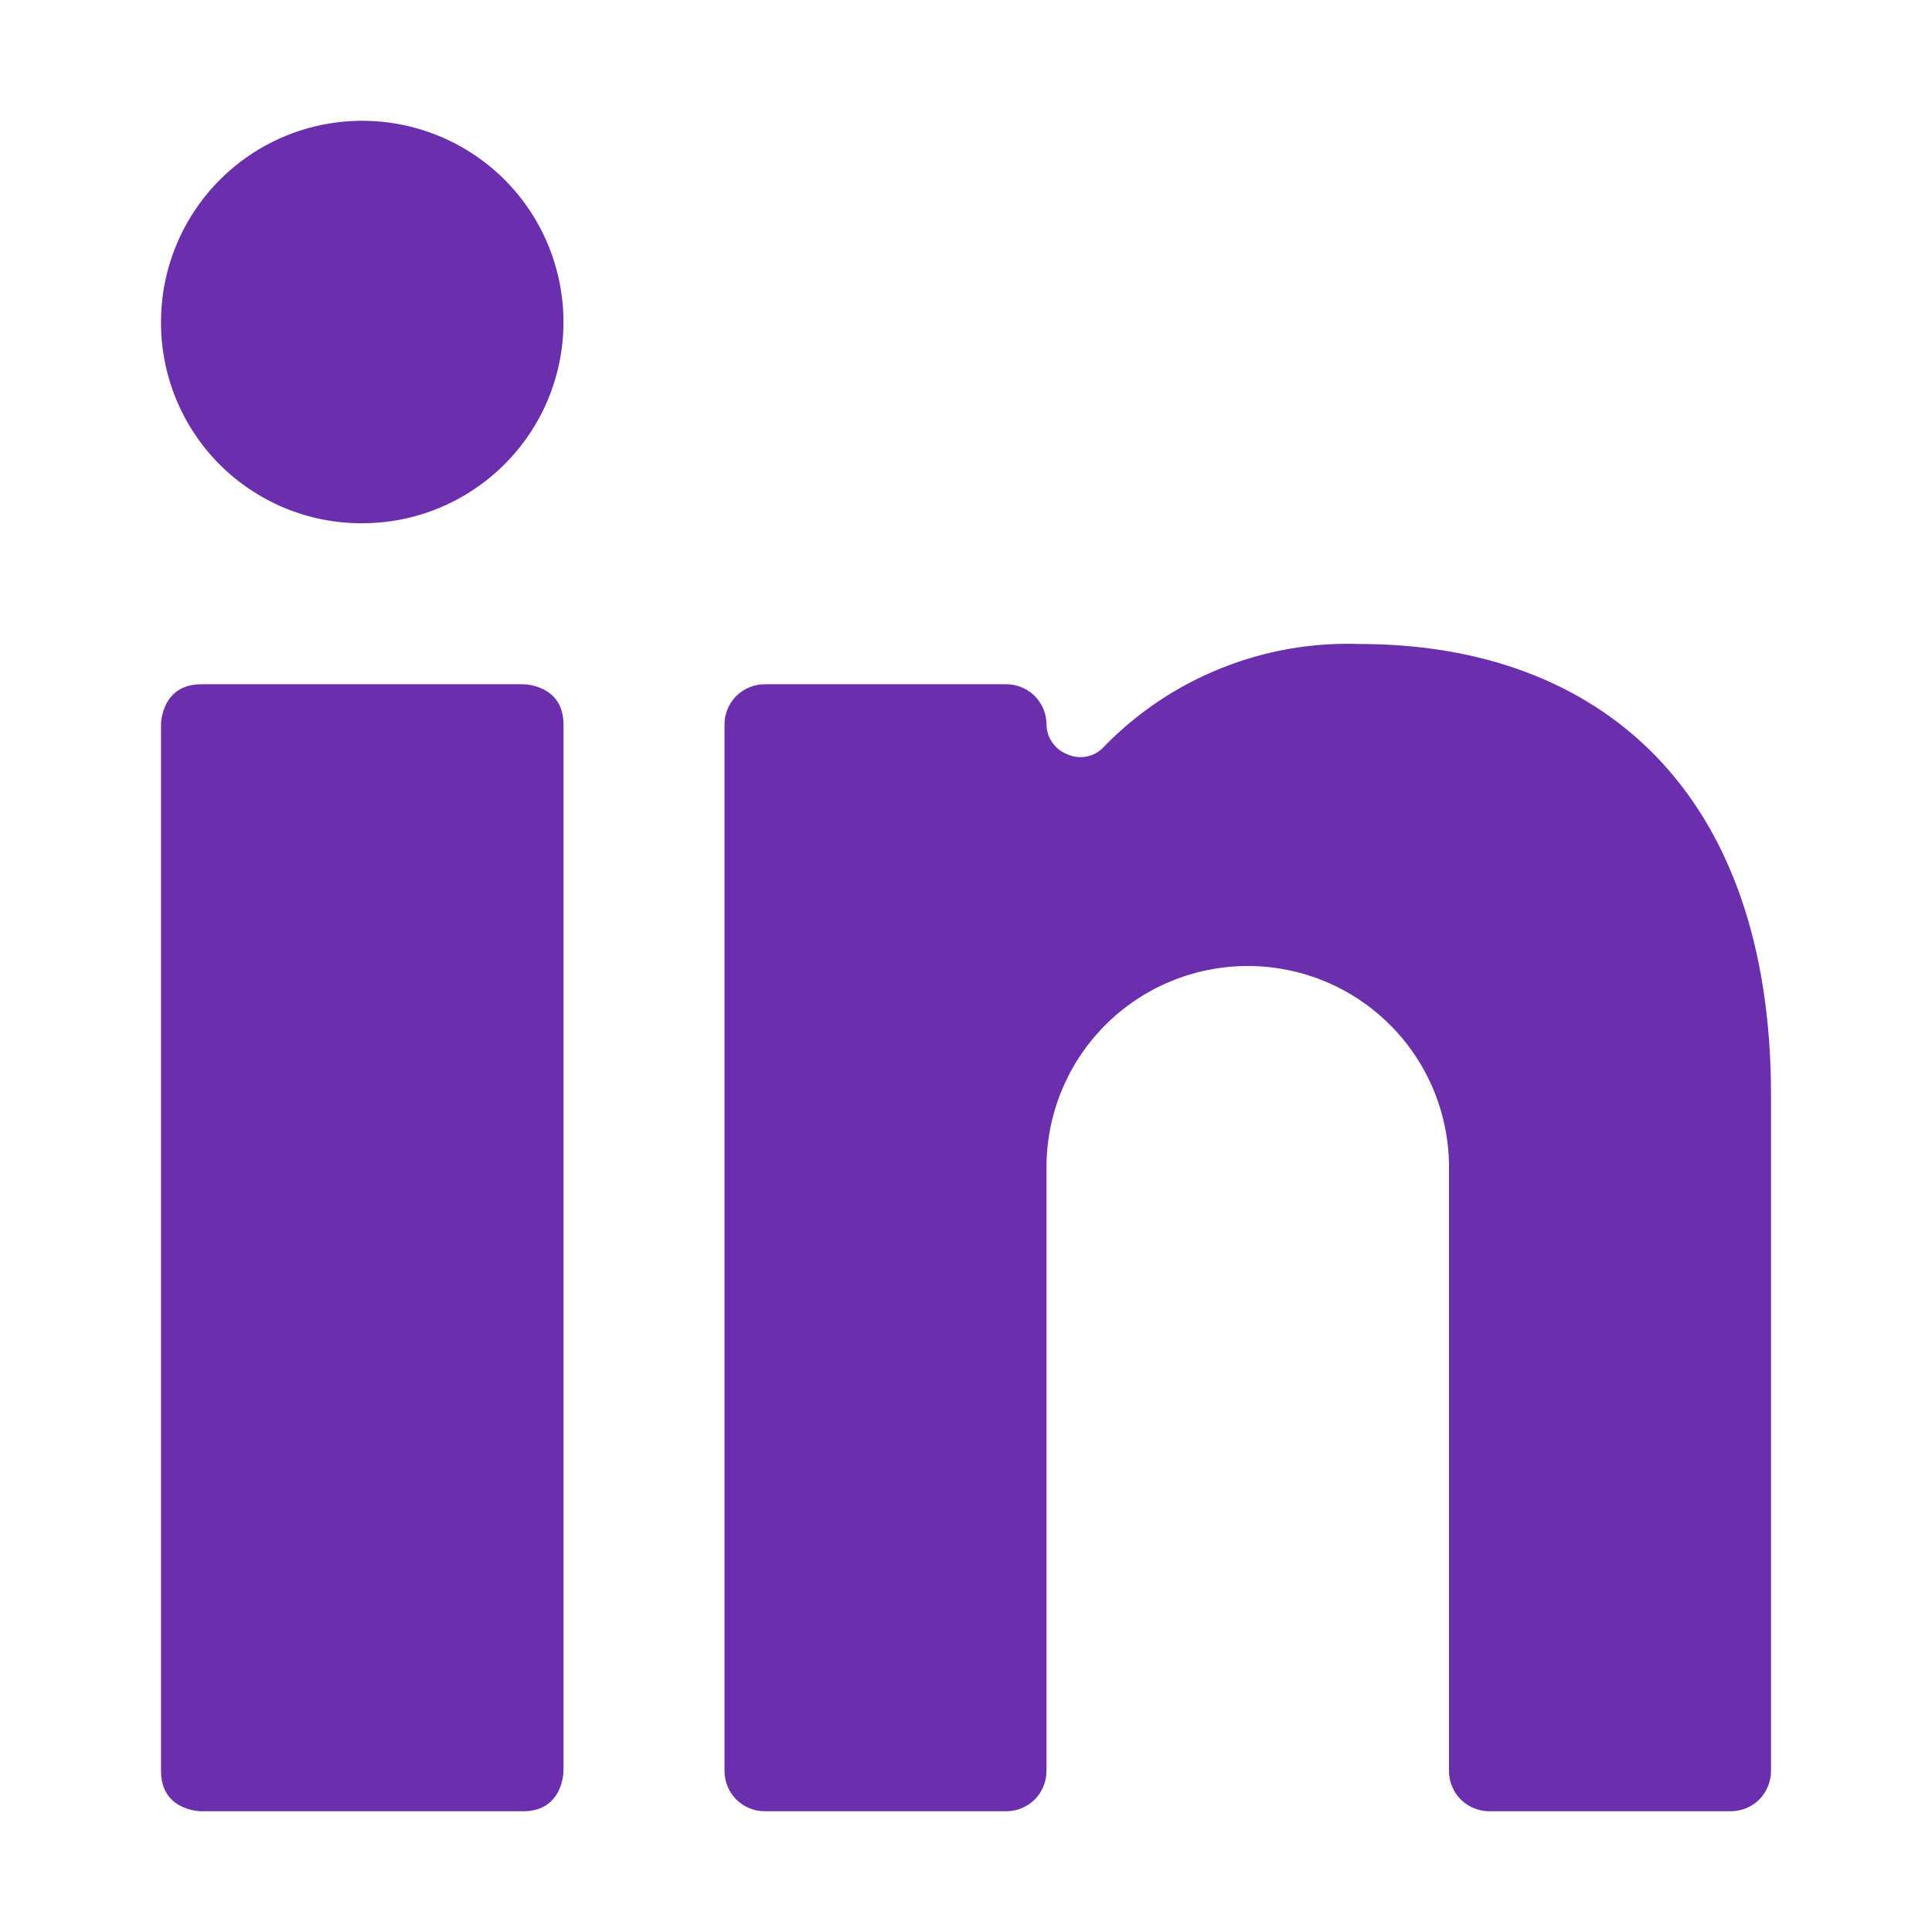
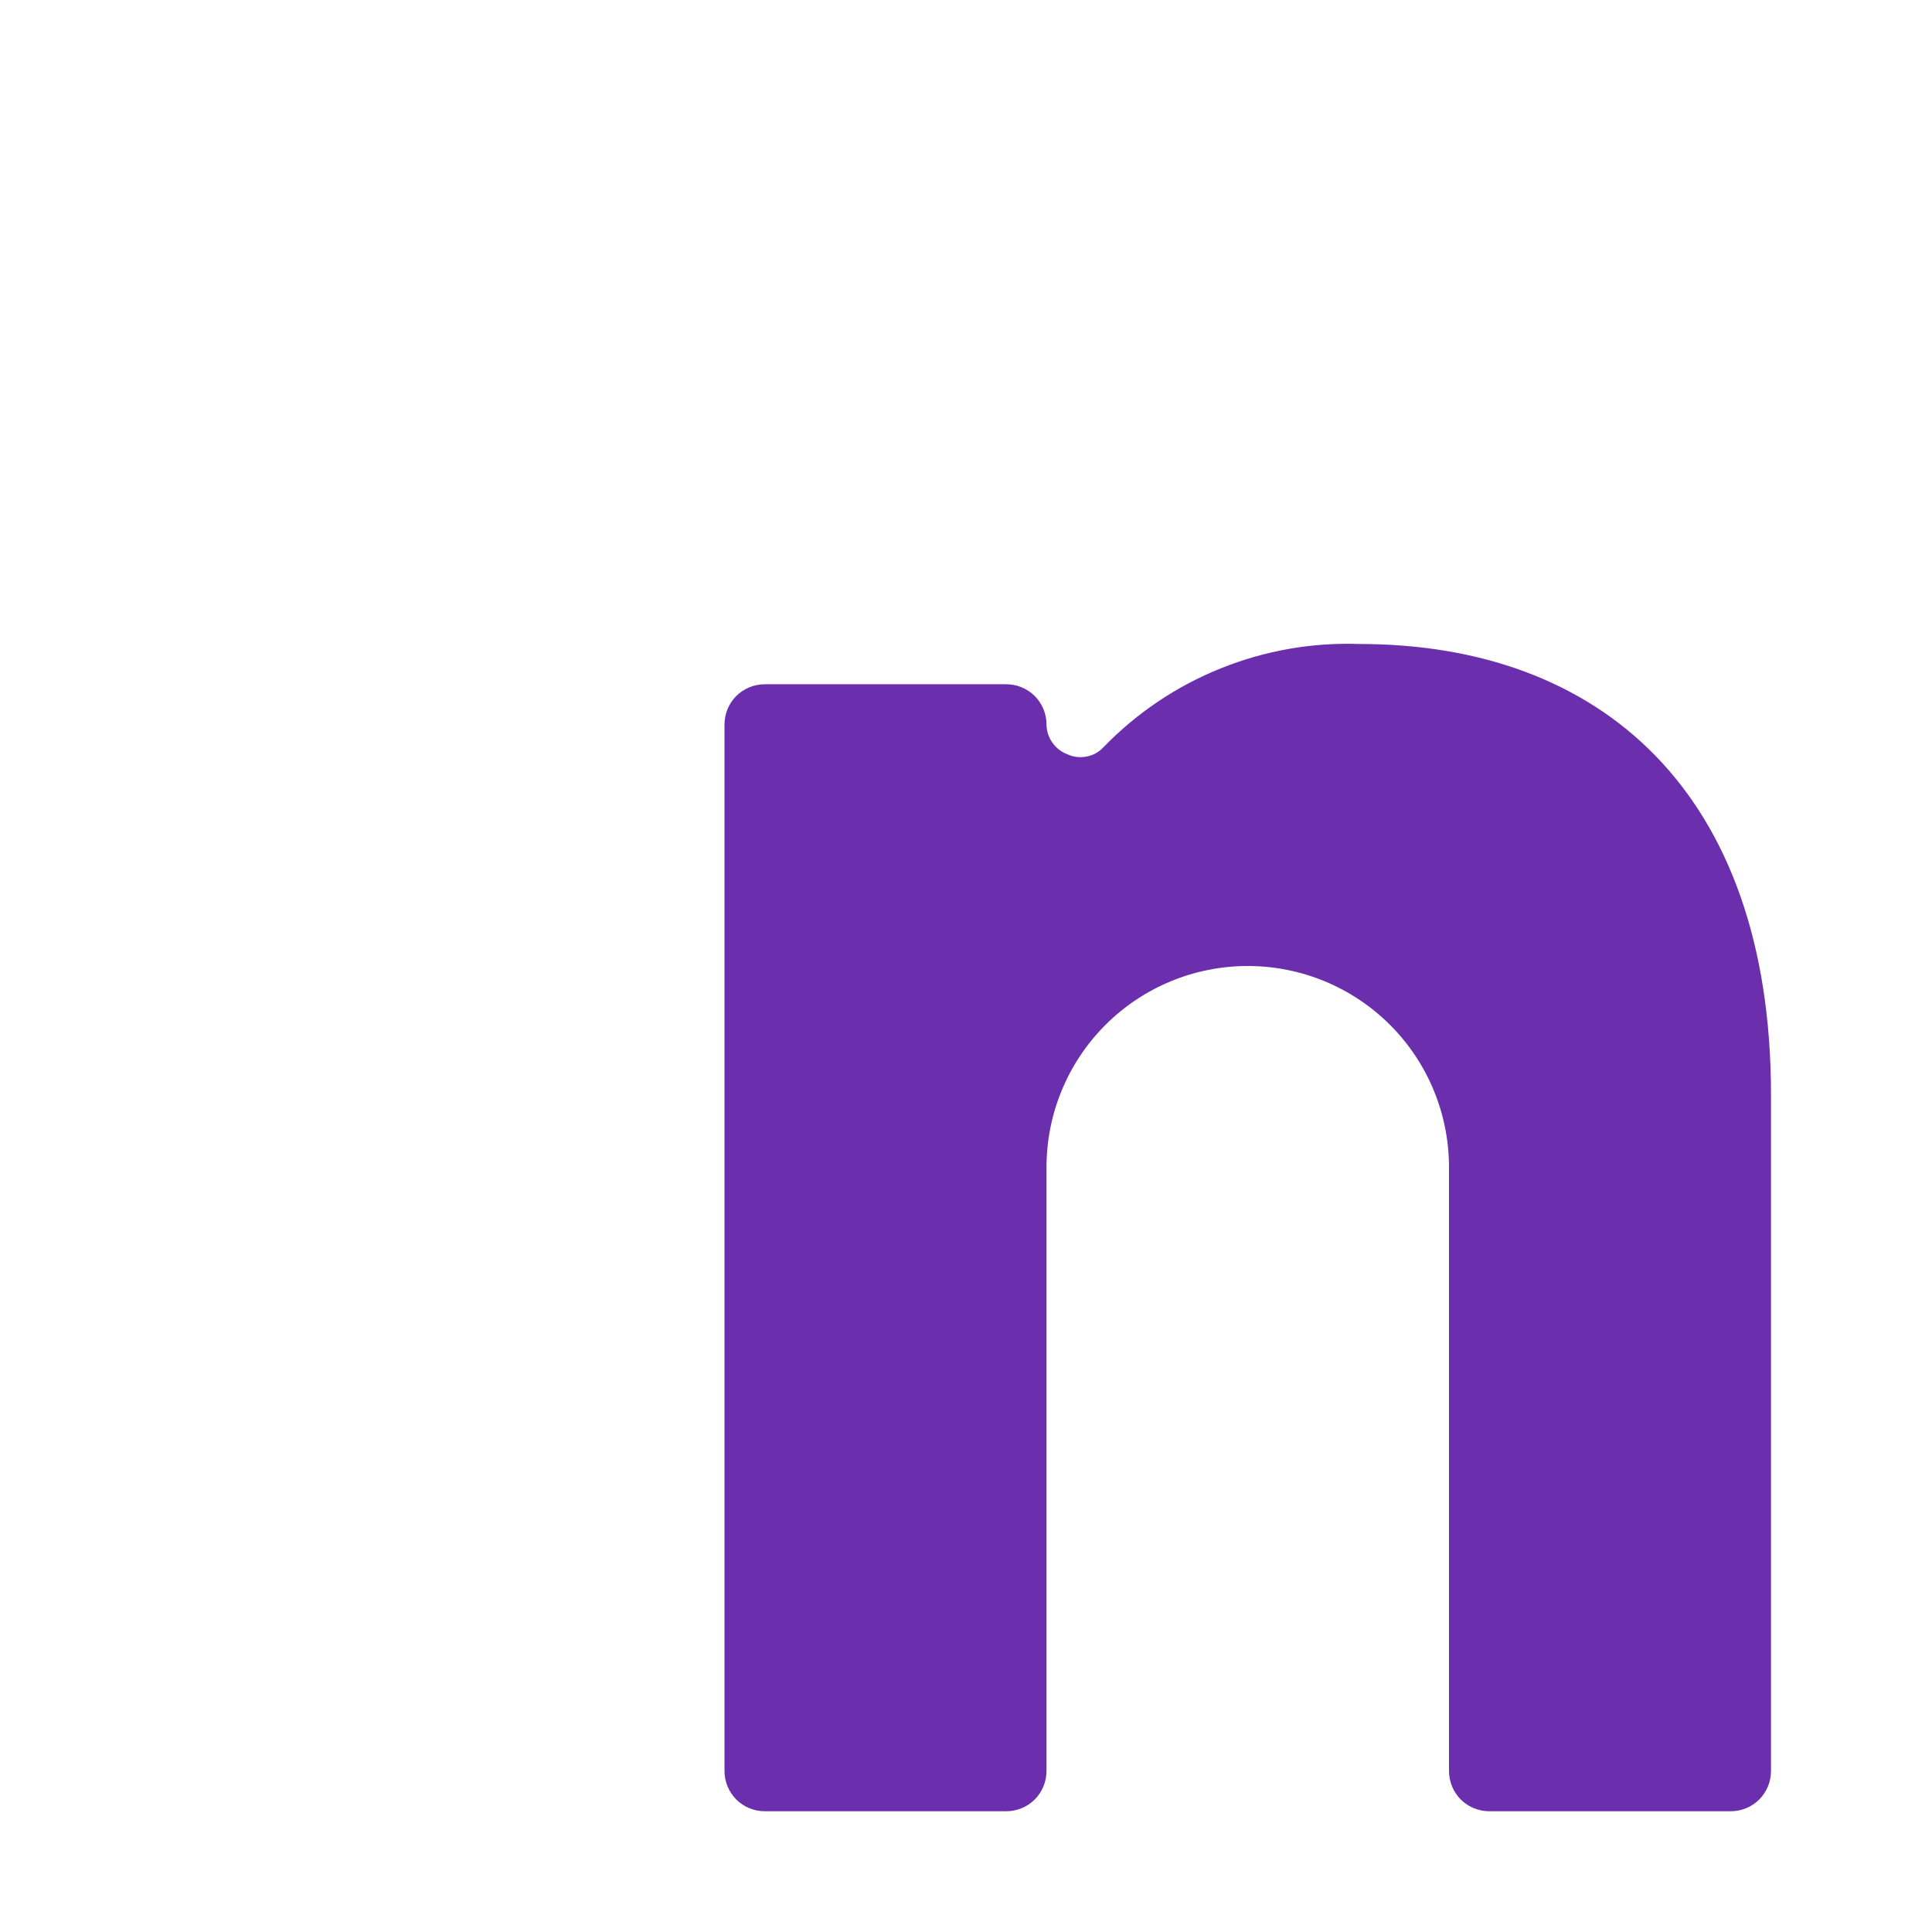
<svg xmlns="http://www.w3.org/2000/svg" width="24" height="24" viewBox="0 0 24 24" fill="none">
  <g id="Professional Network Linkedin">
    <g id="Group">
-       <path id="Vector" d="M2.5 8.5H6.5C6.5 8.5 7 8.5 7 9V22C7 22 7 22.5 6.5 22.5H2.5C2.5 22.5 2 22.5 2 22V9C2 9 2 8.5 2.5 8.5Z" fill="#6B2FAD" />
-       <path id="Vector_2" d="M4.48 6.5C4.975 6.504 5.461 6.361 5.874 6.088C6.288 5.816 6.612 5.427 6.804 4.971C6.996 4.514 7.049 4.011 6.954 3.525C6.86 3.038 6.624 2.591 6.275 2.239C5.926 1.888 5.481 1.648 4.995 1.55C4.51 1.452 4.006 1.5 3.548 1.688C3.09 1.877 2.698 2.197 2.423 2.609C2.147 3.021 2 3.505 2 4C1.999 4.327 2.062 4.651 2.186 4.954C2.31 5.256 2.492 5.532 2.722 5.764C2.953 5.996 3.226 6.18 3.528 6.307C3.829 6.433 4.153 6.499 4.48 6.5Z" fill="#6B2FAD" />
      <path id="Vector_3" d="M18.5 22.5H21.5C21.633 22.5 21.76 22.447 21.854 22.354C21.947 22.26 22 22.133 22 22V13.6C22 9.83 19.87 8 16.89 8C16.3 7.979 15.712 8.082 15.164 8.303C14.616 8.523 14.121 8.856 13.71 9.28C13.654 9.341 13.581 9.382 13.5 9.398C13.419 9.414 13.335 9.405 13.26 9.37C13.184 9.342 13.119 9.291 13.073 9.225C13.026 9.159 13.001 9.081 13 9C13 8.867 12.947 8.74 12.854 8.646C12.76 8.553 12.633 8.5 12.5 8.5H9.5C9.367 8.5 9.24 8.553 9.146 8.646C9.053 8.74 9 8.867 9 9V22C9 22.133 9.053 22.26 9.146 22.354C9.24 22.447 9.367 22.5 9.5 22.5H12.5C12.633 22.5 12.76 22.447 12.854 22.354C12.947 22.26 13 22.133 13 22V14.5C13 13.837 13.263 13.201 13.732 12.732C14.201 12.263 14.837 12 15.5 12C16.163 12 16.799 12.263 17.268 12.732C17.737 13.201 18 13.837 18 14.5V22C18 22.133 18.053 22.26 18.146 22.354C18.24 22.447 18.367 22.5 18.5 22.5Z" fill="#6B2FAD" />
    </g>
  </g>
</svg>